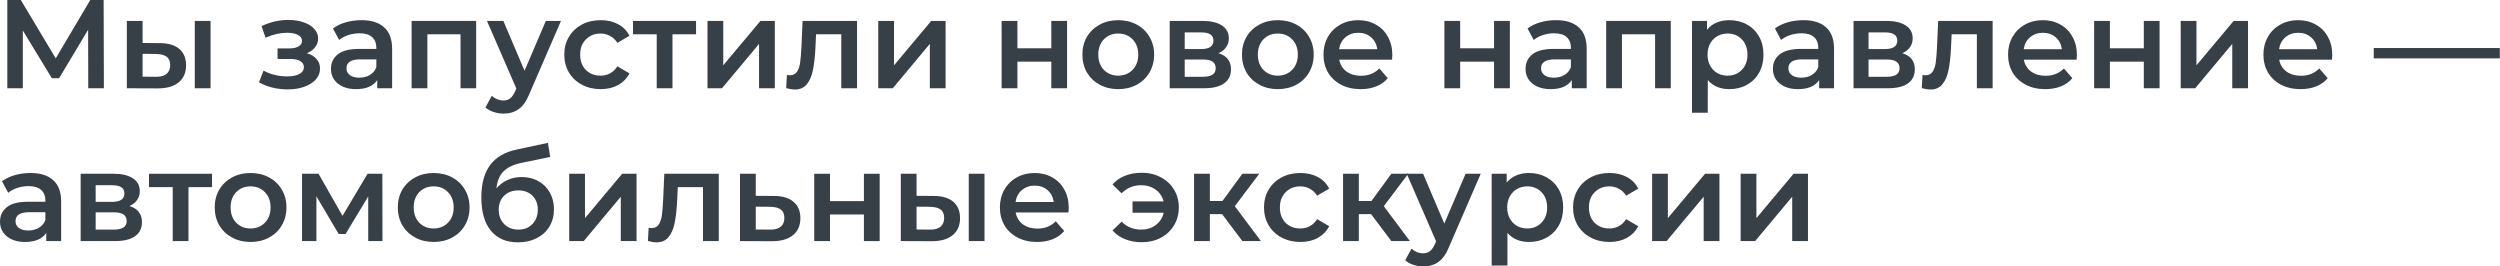
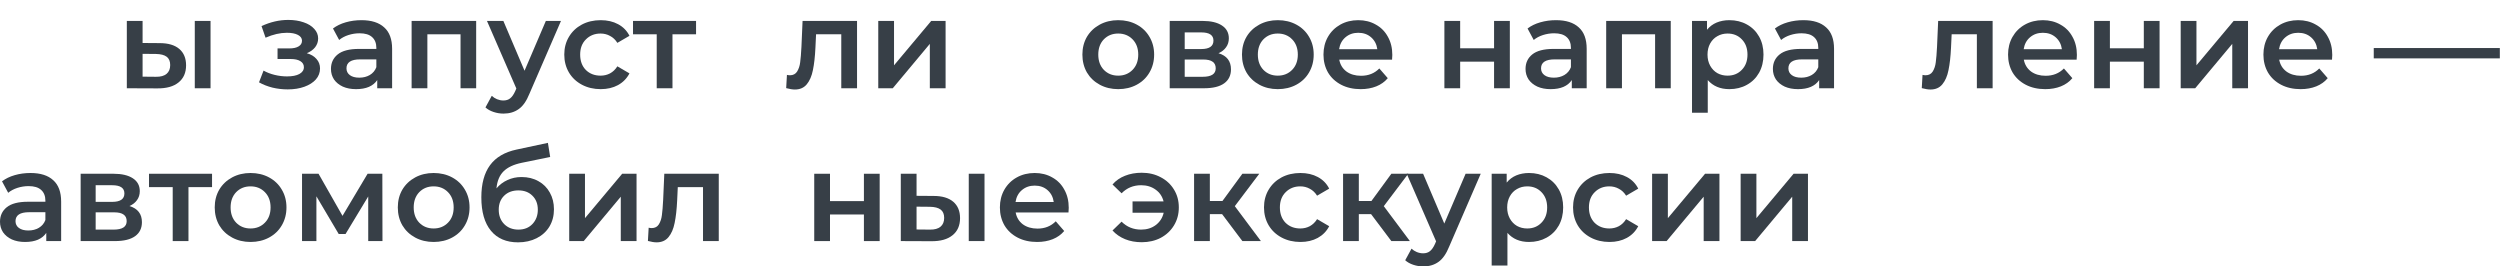
<svg xmlns="http://www.w3.org/2000/svg" width="2618" height="279" viewBox="0 0 2618 279" fill="none">
-   <path d="M92.422 92.422L92.29 31.16L61.923 81.86H54.265L23.898 31.952V92.422H7.658V0H21.785L58.358 61.131L94.535 0H108.53L108.795 92.422H92.422Z" fill="#373F47" />
  <path d="M167.138 45.155C176.116 45.155 182.982 47.179 187.735 51.228C192.488 55.278 194.865 60.999 194.865 68.393C194.865 76.139 192.224 82.124 186.943 86.349C181.75 90.574 174.356 92.643 164.762 92.555L132.81 92.422V21.917H149.314V45.023L167.138 45.155ZM203.975 21.917H220.479V92.422H203.975V21.917ZM163.309 80.408C168.151 80.496 171.847 79.483 174.4 77.371C176.953 75.258 178.229 72.178 178.229 68.129C178.229 64.168 176.997 61.263 174.532 59.414C172.067 57.566 168.327 56.598 163.309 56.51L149.314 56.378V80.276L163.309 80.408Z" fill="#373F47" />
  <path d="M321.272 55.718C325.674 56.95 329.062 58.974 331.439 61.791C333.904 64.52 335.136 67.82 335.136 71.694C335.136 76.007 333.683 79.835 330.779 83.18C327.874 86.437 323.869 88.99 318.764 90.838C313.659 92.687 307.849 93.611 301.336 93.611C295.878 93.611 290.553 92.995 285.36 91.762C280.166 90.442 275.457 88.594 271.232 86.217L275.985 73.938C279.418 75.874 283.291 77.371 287.604 78.427C291.917 79.483 296.23 80.011 300.543 80.011C306.089 80.011 310.402 79.175 313.483 77.503C316.651 75.743 318.236 73.366 318.236 70.373C318.236 67.644 317.003 65.532 314.539 64.036C312.162 62.539 308.773 61.791 304.372 61.791H290.641V50.7H303.052C307.189 50.7 310.402 49.996 312.69 48.588C315.067 47.179 316.255 45.199 316.255 42.646C316.255 40.094 314.847 38.069 312.03 36.573C309.214 35.077 305.341 34.328 300.411 34.328C293.37 34.328 285.932 36.045 278.098 39.478L273.873 27.331C283.115 23.018 292.445 20.861 301.864 20.861C307.849 20.861 313.218 21.697 317.972 23.37C322.725 24.954 326.422 27.243 329.062 30.235C331.791 33.14 333.155 36.485 333.155 40.27C333.155 43.703 332.099 46.783 329.987 49.512C327.874 52.153 324.969 54.221 321.272 55.718Z" fill="#373F47" />
  <path d="M378.536 21.125C388.923 21.125 396.845 23.634 402.302 28.651C407.847 33.58 410.62 41.062 410.62 51.096V92.422H395.04V83.84C393.016 86.921 390.111 89.298 386.326 90.97C382.629 92.555 378.14 93.347 372.859 93.347C367.578 93.347 362.956 92.466 358.996 90.706C355.035 88.858 351.954 86.349 349.753 83.18C347.641 79.924 346.584 76.271 346.584 72.222C346.584 65.884 348.917 60.823 353.582 57.038C358.335 53.165 365.773 51.228 375.896 51.228H394.116V50.172C394.116 45.243 392.62 41.458 389.627 38.818C386.722 36.177 382.365 34.856 376.556 34.856C372.595 34.856 368.678 35.473 364.805 36.705C361.02 37.937 357.807 39.654 355.167 41.854L348.697 29.839C352.394 27.023 356.839 24.866 362.032 23.37C367.225 21.873 372.727 21.125 378.536 21.125ZM376.292 81.332C380.429 81.332 384.082 80.408 387.25 78.559C390.507 76.623 392.796 73.894 394.116 70.373V62.187H377.084C367.578 62.187 362.824 65.312 362.824 71.561C362.824 74.554 364.013 76.931 366.389 78.691C368.766 80.452 372.067 81.332 376.292 81.332Z" fill="#373F47" />
  <path d="M498.643 21.917V92.422H482.271V35.913H447.547V92.422H431.043V21.917H498.643Z" fill="#373F47" />
  <path d="M587.457 21.917L554.449 98.1C551.368 105.758 547.627 111.127 543.226 114.208C538.825 117.377 533.499 118.961 527.25 118.961C523.729 118.961 520.252 118.389 516.819 117.245C513.386 116.1 510.57 114.516 508.369 112.491L514.971 100.344C516.555 101.841 518.404 103.029 520.516 103.909C522.717 104.79 524.917 105.23 527.118 105.23C530.023 105.23 532.399 104.481 534.248 102.985C536.184 101.489 537.945 98.98 539.529 95.459L540.717 92.687L509.954 21.917H527.118L549.299 74.07L571.613 21.917H587.457Z" fill="#373F47" />
  <path d="M629.069 93.347C621.764 93.347 615.206 91.806 609.397 88.726C603.587 85.645 599.054 81.376 595.797 75.918C592.541 70.373 590.912 64.124 590.912 57.17C590.912 50.216 592.541 44.011 595.797 38.553C599.054 33.096 603.543 28.827 609.265 25.746C615.074 22.666 621.676 21.125 629.069 21.125C636.023 21.125 642.097 22.534 647.29 25.35C652.571 28.167 656.532 32.216 659.173 37.497L646.498 44.891C644.473 41.634 641.921 39.214 638.84 37.629C635.847 35.957 632.546 35.121 628.937 35.121C622.776 35.121 617.671 37.145 613.622 41.194C609.573 45.155 607.548 50.48 607.548 57.17C607.548 63.86 609.529 69.229 613.49 73.278C617.539 77.239 622.688 79.219 628.937 79.219C632.546 79.219 635.847 78.427 638.84 76.843C641.921 75.17 644.473 72.706 646.498 69.449L659.173 76.843C656.444 82.124 652.439 86.217 647.158 89.122C641.964 91.938 635.935 93.347 629.069 93.347Z" fill="#373F47" />
  <path d="M728.908 35.913H704.218V92.422H687.714V35.913H662.892V21.917H728.908V35.913Z" fill="#373F47" />
-   <path d="M740.88 21.917H757.384V68.393L796.334 21.917H811.385V92.422H794.881V45.947L756.064 92.422H740.88V21.917Z" fill="#373F47" />
  <path d="M897.49 21.917V92.422H880.986V35.913H854.579L853.919 49.908C853.479 59.238 852.599 67.072 851.279 73.41C850.046 79.659 847.89 84.633 844.809 88.329C841.816 91.938 837.679 93.743 832.398 93.743C829.933 93.743 826.897 93.259 823.288 92.29L824.08 78.427C825.312 78.691 826.368 78.823 827.249 78.823C830.593 78.823 833.102 77.503 834.774 74.862C836.447 72.134 837.503 68.921 837.943 65.224C838.471 61.439 838.911 56.07 839.264 49.116L840.452 21.917H897.49Z" fill="#373F47" />
  <path d="M919.717 21.917H936.221V68.393L975.17 21.917H990.222V92.422H973.718V45.947L934.9 92.422H919.717V21.917Z" fill="#373F47" />
-   <path d="M1048.91 21.917H1065.42V50.568H1100.93V21.917H1117.44V92.422H1100.93V64.564H1065.42V92.422H1048.91V21.917Z" fill="#373F47" />
  <path d="M1170.98 93.347C1163.85 93.347 1157.42 91.806 1151.7 88.726C1145.98 85.645 1141.49 81.376 1138.23 75.918C1135.07 70.373 1133.48 64.124 1133.48 57.17C1133.48 50.216 1135.07 44.011 1138.23 38.553C1141.49 33.096 1145.98 28.827 1151.7 25.746C1157.42 22.666 1163.85 21.125 1170.98 21.125C1178.2 21.125 1184.67 22.666 1190.39 25.746C1196.11 28.827 1200.55 33.096 1203.72 38.553C1206.98 44.011 1208.61 50.216 1208.61 57.17C1208.61 64.124 1206.98 70.373 1203.72 75.918C1200.55 81.376 1196.11 85.645 1190.39 88.726C1184.67 91.806 1178.2 93.347 1170.98 93.347ZM1170.98 79.219C1177.05 79.219 1182.07 77.195 1186.03 73.146C1189.99 69.097 1191.97 63.772 1191.97 57.17C1191.97 50.568 1189.99 45.243 1186.03 41.194C1182.07 37.145 1177.05 35.121 1170.98 35.121C1164.91 35.121 1159.89 37.145 1155.93 41.194C1152.05 45.243 1150.12 50.568 1150.12 57.17C1150.12 63.772 1152.05 69.097 1155.93 73.146C1159.89 77.195 1164.91 79.219 1170.98 79.219Z" fill="#373F47" />
  <path d="M1276.01 55.718C1284.72 58.358 1289.08 63.992 1289.08 72.618C1289.08 78.955 1286.7 83.84 1281.95 87.273C1277.2 90.706 1270.15 92.422 1260.82 92.422H1224.91V21.917H1259.37C1268 21.917 1274.73 23.502 1279.57 26.671C1284.41 29.839 1286.84 34.328 1286.84 40.138C1286.84 43.747 1285.87 46.871 1283.93 49.512C1282.08 52.153 1279.44 54.221 1276.01 55.718ZM1240.62 51.361H1257.92C1266.46 51.361 1270.73 48.412 1270.73 42.514C1270.73 36.793 1266.46 33.932 1257.92 33.932H1240.62V51.361ZM1259.5 80.408C1268.57 80.408 1273.1 77.459 1273.1 71.561C1273.1 68.481 1272.05 66.192 1269.93 64.696C1267.82 63.111 1264.52 62.319 1260.03 62.319H1240.62V80.408H1259.5Z" fill="#373F47" />
  <path d="M1338.08 93.347C1330.95 93.347 1324.53 91.806 1318.81 88.726C1313.08 85.645 1308.59 81.376 1305.34 75.918C1302.17 70.373 1300.59 64.124 1300.59 57.17C1300.59 50.216 1302.17 44.011 1305.34 38.553C1308.59 33.096 1313.08 28.827 1318.81 25.746C1324.53 22.666 1330.95 21.125 1338.08 21.125C1345.3 21.125 1351.77 22.666 1357.49 25.746C1363.21 28.827 1367.66 33.096 1370.83 38.553C1374.08 44.011 1375.71 50.216 1375.71 57.17C1375.71 64.124 1374.08 70.373 1370.83 75.918C1367.66 81.376 1363.21 85.645 1357.49 88.726C1351.77 91.806 1345.3 93.347 1338.08 93.347ZM1338.08 79.219C1344.16 79.219 1349.17 77.195 1353.13 73.146C1357.09 69.097 1359.08 63.772 1359.08 57.17C1359.08 50.568 1357.09 45.243 1353.13 41.194C1349.17 37.145 1344.16 35.121 1338.08 35.121C1332.01 35.121 1326.99 37.145 1323.03 41.194C1319.16 45.243 1317.22 50.568 1317.22 57.17C1317.22 63.772 1319.16 69.097 1323.03 73.146C1326.99 77.195 1332.01 79.219 1338.08 79.219Z" fill="#373F47" />
  <path d="M1458.03 57.566C1458.03 58.71 1457.94 60.339 1457.77 62.451H1402.45C1403.41 67.644 1405.92 71.781 1409.97 74.862C1414.11 77.855 1419.21 79.351 1425.29 79.351C1433.03 79.351 1439.41 76.799 1444.43 71.694L1453.28 81.86C1450.11 85.645 1446.1 88.506 1441.26 90.442C1436.42 92.379 1430.96 93.347 1424.89 93.347C1417.15 93.347 1410.32 91.806 1404.43 88.726C1398.53 85.645 1393.95 81.376 1390.69 75.918C1387.53 70.373 1385.94 64.124 1385.94 57.17C1385.94 50.304 1387.48 44.143 1390.56 38.685C1393.73 33.14 1398.09 28.827 1403.63 25.746C1409.18 22.666 1415.43 21.125 1422.38 21.125C1429.25 21.125 1435.37 22.666 1440.74 25.746C1446.19 28.739 1450.42 33.008 1453.41 38.553C1456.49 44.011 1458.03 50.348 1458.03 57.566ZM1422.38 34.328C1417.1 34.328 1412.61 35.913 1408.92 39.081C1405.31 42.162 1403.11 46.299 1402.31 51.493H1442.32C1441.62 46.387 1439.46 42.25 1435.85 39.081C1432.24 35.913 1427.75 34.328 1422.38 34.328Z" fill="#373F47" />
  <path d="M1512.57 21.917H1529.08V50.568H1564.59V21.917H1581.1V92.422H1564.59V64.564H1529.08V92.422H1512.57V21.917Z" fill="#373F47" />
  <path d="M1629.49 21.125C1639.88 21.125 1647.8 23.634 1653.26 28.651C1658.8 33.58 1661.57 41.062 1661.57 51.096V92.422H1645.99V83.84C1643.97 86.921 1641.06 89.298 1637.28 90.97C1633.58 92.555 1629.09 93.347 1623.81 93.347C1618.53 93.347 1613.91 92.466 1609.95 90.706C1605.99 88.858 1602.91 86.349 1600.71 83.18C1598.59 79.924 1597.54 76.271 1597.54 72.222C1597.54 65.884 1599.87 60.823 1604.54 57.038C1609.29 53.165 1616.73 51.228 1626.85 51.228H1645.07V50.172C1645.07 45.243 1643.57 41.458 1640.58 38.818C1637.68 36.177 1633.32 34.856 1627.51 34.856C1623.55 34.856 1619.63 35.473 1615.76 36.705C1611.97 37.937 1608.76 39.654 1606.12 41.854L1599.65 29.839C1603.35 27.023 1607.79 24.866 1612.99 23.37C1618.18 21.873 1623.68 21.125 1629.49 21.125ZM1627.25 81.332C1631.38 81.332 1635.03 80.408 1638.2 78.559C1641.46 76.623 1643.75 73.894 1645.07 70.373V62.187H1628.04C1618.53 62.187 1613.78 65.312 1613.78 71.561C1613.78 74.554 1614.97 76.931 1617.34 78.691C1619.72 80.452 1623.02 81.332 1627.25 81.332Z" fill="#373F47" />
  <path d="M1749.6 21.917V92.422H1733.22V35.913H1698.5V92.422H1682V21.917H1749.6Z" fill="#373F47" />
  <path d="M1810.95 21.125C1817.81 21.125 1823.93 22.622 1829.3 25.614C1834.76 28.607 1839.03 32.832 1842.11 38.289C1845.19 43.747 1846.73 50.04 1846.73 57.17C1846.73 64.3 1845.19 70.637 1842.11 76.183C1839.03 81.64 1834.76 85.865 1829.3 88.858C1823.93 91.85 1817.81 93.347 1810.95 93.347C1801.44 93.347 1793.91 90.178 1788.37 83.84V118.037H1771.87V21.917H1787.58V31.16C1790.31 27.815 1793.65 25.306 1797.61 23.634C1801.66 21.961 1806.11 21.125 1810.95 21.125ZM1809.1 79.219C1815.17 79.219 1820.15 77.195 1824.02 73.146C1827.98 69.097 1829.96 63.772 1829.96 57.17C1829.96 50.568 1827.98 45.243 1824.02 41.194C1820.15 37.145 1815.17 35.121 1809.1 35.121C1805.14 35.121 1801.57 36.045 1798.4 37.893C1795.24 39.654 1792.73 42.206 1790.88 45.551C1789.03 48.896 1788.11 52.769 1788.11 57.17C1788.11 61.571 1789.03 65.444 1790.88 68.789C1792.73 72.134 1795.24 74.73 1798.4 76.579C1801.57 78.339 1805.14 79.219 1809.1 79.219Z" fill="#373F47" />
  <path d="M1888.53 21.125C1898.91 21.125 1906.83 23.634 1912.29 28.651C1917.84 33.58 1920.61 41.062 1920.61 51.096V92.422H1905.03V83.84C1903 86.921 1900.1 89.298 1896.32 90.97C1892.62 92.555 1888.13 93.347 1882.85 93.347C1877.57 93.347 1872.95 92.466 1868.98 90.706C1865.02 88.858 1861.94 86.349 1859.74 83.18C1857.63 79.924 1856.57 76.271 1856.57 72.222C1856.57 65.884 1858.91 60.823 1863.57 57.038C1868.32 53.165 1875.76 51.228 1885.88 51.228H1904.11V50.172C1904.11 45.243 1902.61 41.458 1899.62 38.818C1896.71 36.177 1892.35 34.856 1886.54 34.856C1882.58 34.856 1878.67 35.473 1874.79 36.705C1871.01 37.937 1867.8 39.654 1865.16 41.854L1858.69 29.839C1862.38 27.023 1866.83 24.866 1872.02 23.37C1877.21 21.873 1882.72 21.125 1888.53 21.125ZM1886.28 81.332C1890.42 81.332 1894.07 80.408 1897.24 78.559C1900.5 76.623 1902.78 73.894 1904.11 70.373V62.187H1887.07C1877.57 62.187 1872.81 65.312 1872.81 71.561C1872.81 74.554 1874 76.931 1876.38 78.691C1878.75 80.452 1882.06 81.332 1886.28 81.332Z" fill="#373F47" />
-   <path d="M1992.13 55.718C2000.84 58.358 2005.2 63.992 2005.2 72.618C2005.2 78.955 2002.82 83.84 1998.07 87.273C1993.32 90.706 1986.27 92.422 1976.94 92.422H1941.03V21.917H1975.49C1984.12 21.917 1990.85 23.502 1995.69 26.671C2000.53 29.839 2002.95 34.328 2002.95 40.138C2002.95 43.747 2001.99 46.871 2000.05 49.512C1998.2 52.153 1995.56 54.221 1992.13 55.718ZM1956.74 51.361H1974.04C1982.58 51.361 1986.85 48.412 1986.85 42.514C1986.85 36.793 1982.58 33.932 1974.04 33.932H1956.74V51.361ZM1975.62 80.408C1984.69 80.408 1989.22 77.459 1989.22 71.561C1989.22 68.481 1988.17 66.192 1986.05 64.696C1983.94 63.111 1980.64 62.319 1976.15 62.319H1956.74V80.408H1975.62Z" fill="#373F47" />
  <path d="M2086.68 21.917V92.422H2070.18V35.913H2043.77L2043.11 49.908C2042.67 59.238 2041.79 67.072 2040.47 73.41C2039.24 79.659 2037.08 84.633 2034 88.329C2031.01 91.938 2026.87 93.743 2021.59 93.743C2019.13 93.743 2016.09 93.259 2012.48 92.29L2013.27 78.427C2014.5 78.691 2015.56 78.823 2016.44 78.823C2019.79 78.823 2022.29 77.503 2023.97 74.862C2025.64 72.134 2026.7 68.921 2027.14 65.224C2027.66 61.439 2028.1 56.07 2028.46 49.116L2029.64 21.917H2086.68Z" fill="#373F47" />
  <path d="M2174.92 57.566C2174.92 58.71 2174.84 60.339 2174.66 62.451H2119.34C2120.31 67.644 2122.82 71.781 2126.87 74.862C2131 77.855 2136.11 79.351 2142.18 79.351C2149.93 79.351 2156.31 76.799 2161.33 71.694L2170.17 81.86C2167 85.645 2163 88.506 2158.16 90.442C2153.32 92.379 2147.86 93.347 2141.78 93.347C2134.04 93.347 2127.22 91.806 2121.32 88.726C2115.42 85.645 2110.85 81.376 2107.59 75.918C2104.42 70.373 2102.84 64.124 2102.84 57.17C2102.84 50.304 2104.38 44.143 2107.46 38.685C2110.62 33.14 2114.98 28.827 2120.53 25.746C2126.07 22.666 2132.32 21.125 2139.28 21.125C2146.14 21.125 2152.26 22.666 2157.63 25.746C2163.09 28.739 2167.31 33.008 2170.3 38.553C2173.38 44.011 2174.92 50.348 2174.92 57.566ZM2139.28 34.328C2133.99 34.328 2129.51 35.913 2125.81 39.081C2122.2 42.162 2120 46.299 2119.21 51.493H2159.21C2158.51 46.387 2156.35 42.25 2152.74 39.081C2149.13 35.913 2144.65 34.328 2139.28 34.328Z" fill="#373F47" />
  <path d="M2192.98 21.917H2209.48V50.568H2245V21.917H2261.5V92.422H2245V64.564H2209.48V92.422H2192.98V21.917Z" fill="#373F47" />
  <path d="M2283.62 21.917H2300.12V68.393L2339.07 21.917H2354.12V92.422H2337.62V45.947L2298.8 92.422H2283.62V21.917Z" fill="#373F47" />
  <path d="M2442.34 57.566C2442.34 58.71 2442.25 60.339 2442.08 62.451H2386.76C2387.72 67.644 2390.23 71.781 2394.28 74.862C2398.42 77.855 2403.52 79.351 2409.6 79.351C2417.34 79.351 2423.72 76.799 2428.74 71.694L2437.59 81.86C2434.42 85.645 2430.41 88.506 2425.57 90.442C2420.73 92.379 2415.27 93.347 2409.2 93.347C2401.46 93.347 2394.63 91.806 2388.74 88.726C2382.84 85.645 2378.26 81.376 2375.01 75.918C2371.84 70.373 2370.25 64.124 2370.25 57.17C2370.25 50.304 2371.79 44.143 2374.87 38.685C2378.04 33.14 2382.4 28.827 2387.94 25.746C2393.49 22.666 2399.74 21.125 2406.69 21.125C2413.56 21.125 2419.68 22.666 2425.05 25.746C2430.5 28.739 2434.73 33.008 2437.72 38.553C2440.8 44.011 2442.34 50.348 2442.34 57.566ZM2406.69 34.328C2401.41 34.328 2396.92 35.913 2393.23 39.081C2389.62 42.162 2387.42 46.299 2386.62 51.493H2426.63C2425.93 46.387 2423.77 42.25 2420.16 39.081C2416.55 35.913 2412.06 34.328 2406.69 34.328Z" fill="#373F47" />
  <path d="M2485.79 50.304H2617.82V61.131H2485.79V50.304Z" fill="#373F47" />
  <path d="M31.952 181.164C42.338 181.164 50.26 183.673 55.718 188.69C61.263 193.619 64.036 201.101 64.036 211.135V252.462H48.456V243.879C46.431 246.96 43.527 249.337 39.742 251.009C36.045 252.594 31.556 253.386 26.274 253.386C20.993 253.386 16.372 252.506 12.411 250.745C8.45 248.897 5.369 246.388 3.169 243.219C1.056 239.963 0 236.31 0 232.261C0 225.923 2.333 220.862 6.998 217.077C11.751 213.204 19.189 211.267 29.311 211.267H47.532V210.211C47.532 205.282 46.035 201.497 43.042 198.856C40.138 196.216 35.781 194.896 29.971 194.896C26.01 194.896 22.093 195.512 18.22 196.744C14.435 197.976 11.223 199.693 8.582 201.893L2.113 189.878C5.809 187.062 10.255 184.905 15.448 183.409C20.641 181.912 26.142 181.164 31.952 181.164ZM29.707 241.371C33.844 241.371 37.497 240.447 40.666 238.598C43.923 236.662 46.211 233.933 47.532 230.412V222.226H30.499C20.993 222.226 16.24 225.351 16.24 231.6C16.24 234.593 17.428 236.97 19.805 238.73C22.181 240.491 25.482 241.371 29.707 241.371Z" fill="#373F47" />
  <path d="M135.555 215.757C144.269 218.397 148.626 224.031 148.626 232.657C148.626 238.994 146.249 243.879 141.496 247.312C136.743 250.745 129.701 252.462 120.371 252.462H84.458V181.956H118.919C127.545 181.956 134.278 183.541 139.12 186.71C143.961 189.878 146.381 194.367 146.381 200.177C146.381 203.786 145.413 206.91 143.477 209.551C141.628 212.192 138.988 214.26 135.555 215.757ZM100.17 211.4H117.466C126.004 211.4 130.273 208.451 130.273 202.553C130.273 196.832 126.004 193.971 117.466 193.971H100.17V211.4ZM119.051 240.447C128.117 240.447 132.65 237.498 132.65 231.6C132.65 228.52 131.594 226.231 129.481 224.735C127.369 223.15 124.068 222.358 119.579 222.358H100.17V240.447H119.051Z" fill="#373F47" />
  <path d="M222.054 195.952H197.364V252.462H180.86V195.952H156.038V181.956H222.054V195.952Z" fill="#373F47" />
  <path d="M262.355 253.386C255.225 253.386 248.8 251.845 243.078 248.765C237.357 245.684 232.868 241.415 229.611 235.958C226.442 230.412 224.858 224.163 224.858 217.209C224.858 210.255 226.442 204.05 229.611 198.592C232.868 193.135 237.357 188.866 243.078 185.785C248.8 182.705 255.225 181.164 262.355 181.164C269.573 181.164 276.042 182.705 281.764 185.785C287.485 188.866 291.93 193.135 295.099 198.592C298.356 204.05 299.984 210.255 299.984 217.209C299.984 224.163 298.356 230.412 295.099 235.958C291.93 241.415 287.485 245.684 281.764 248.765C276.042 251.845 269.573 253.386 262.355 253.386ZM262.355 239.258C268.429 239.258 273.446 237.234 277.407 233.185C281.368 229.136 283.348 223.811 283.348 217.209C283.348 210.607 281.368 205.282 277.407 201.233C273.446 197.184 268.429 195.16 262.355 195.16C256.282 195.16 251.264 197.184 247.303 201.233C243.431 205.282 241.494 210.607 241.494 217.209C241.494 223.811 243.431 229.136 247.303 233.185C251.264 237.234 256.282 239.258 262.355 239.258Z" fill="#373F47" />
  <path d="M385.605 252.462V205.722L361.839 245.068H354.71L331.34 205.59V252.462H316.288V181.956H333.584L358.671 226.055L384.945 181.956H400.393L400.525 252.462H385.605Z" fill="#373F47" />
  <path d="M454.085 253.386C446.956 253.386 440.53 251.845 434.809 248.765C429.087 245.684 424.598 241.415 421.342 235.958C418.173 230.412 416.588 224.163 416.588 217.209C416.588 210.255 418.173 204.05 421.342 198.592C424.598 193.135 429.087 188.866 434.809 185.785C440.53 182.705 446.956 181.164 454.085 181.164C461.303 181.164 467.773 182.705 473.494 185.785C479.216 188.866 483.661 193.135 486.829 198.592C490.086 204.05 491.715 210.255 491.715 217.209C491.715 224.163 490.086 230.412 486.829 235.958C483.661 241.415 479.216 245.684 473.494 248.765C467.773 251.845 461.303 253.386 454.085 253.386ZM454.085 239.258C460.159 239.258 465.176 237.234 469.137 233.185C473.098 229.136 475.079 223.811 475.079 217.209C475.079 210.607 473.098 205.282 469.137 201.233C465.176 197.184 460.159 195.16 454.085 195.16C448.012 195.16 442.995 197.184 439.034 201.233C435.161 205.282 433.224 210.607 433.224 217.209C433.224 223.811 435.161 229.136 439.034 233.185C442.995 237.234 448.012 239.258 454.085 239.258Z" fill="#373F47" />
  <path d="M546.176 185.389C552.866 185.389 558.763 186.842 563.868 189.746C568.973 192.563 572.934 196.524 575.751 201.629C578.656 206.734 580.108 212.588 580.108 219.189C580.108 225.967 578.524 231.997 575.355 237.278C572.186 242.471 567.741 246.52 562.02 249.425C556.298 252.329 549.785 253.782 542.479 253.782C530.244 253.782 520.782 249.733 514.092 241.635C507.402 233.537 504.058 221.874 504.058 206.646C504.058 192.475 507.094 181.252 513.168 172.978C519.241 164.704 528.528 159.247 541.027 156.606L573.771 149.608L576.147 164.396L546.44 170.47C537.902 172.23 531.52 175.223 527.295 179.448C523.07 183.673 520.606 189.614 519.901 197.272C523.07 193.487 526.899 190.582 531.388 188.558C535.877 186.445 540.807 185.389 546.176 185.389ZM542.875 240.447C548.949 240.447 553.834 238.51 557.531 234.637C561.316 230.676 563.208 225.659 563.208 219.586C563.208 213.512 561.316 208.627 557.531 204.93C553.834 201.233 548.949 199.385 542.875 199.385C536.714 199.385 531.74 201.233 527.955 204.93C524.171 208.627 522.278 213.512 522.278 219.586C522.278 225.747 524.171 230.764 527.955 234.637C531.828 238.51 536.802 240.447 542.875 240.447Z" fill="#373F47" />
  <path d="M596.083 181.956H612.587V228.432L651.537 181.956H666.588V252.462H650.084V205.986L611.267 252.462H596.083V181.956Z" fill="#373F47" />
  <path d="M752.693 181.956V252.462H736.189V195.952H709.782L709.122 209.947C708.682 219.277 707.802 227.111 706.481 233.449C705.249 239.698 703.093 244.672 700.012 248.369C697.019 251.977 692.882 253.782 687.601 253.782C685.136 253.782 682.1 253.298 678.491 252.33L679.283 238.466C680.515 238.73 681.571 238.862 682.452 238.862C685.796 238.862 688.305 237.542 689.977 234.901C691.65 232.173 692.706 228.96 693.146 225.263C693.674 221.478 694.114 216.109 694.467 209.155L695.655 181.956H752.693Z" fill="#373F47" />
-   <path d="M810.304 205.194C819.282 205.194 826.148 207.218 830.901 211.267C835.742 215.316 838.163 221.038 838.163 228.432C838.163 236.178 835.522 242.163 830.241 246.388C824.96 250.613 817.522 252.682 807.928 252.594L774.92 252.462V181.956H791.424V205.062L810.304 205.194ZM806.475 240.447C811.316 240.535 815.013 239.522 817.566 237.41C820.119 235.297 821.395 232.217 821.395 228.168C821.395 224.207 820.163 221.302 817.698 219.453C815.233 217.605 811.492 216.637 806.475 216.549L791.424 216.417V240.315L806.475 240.447Z" fill="#373F47" />
  <path d="M852.669 181.956H869.173V210.607H904.69V181.956H921.194V252.462H904.69V224.603H869.173V252.462H852.669V181.956Z" fill="#373F47" />
  <path d="M977.641 205.194C986.619 205.194 993.484 207.218 998.238 211.267C1002.99 215.316 1005.37 221.038 1005.37 228.432C1005.37 236.178 1002.73 242.163 997.445 246.388C992.252 250.613 984.858 252.682 975.264 252.594L943.312 252.462V181.956H959.816V205.062L977.641 205.194ZM1014.48 181.956H1030.98V252.462H1014.48V181.956ZM973.812 240.447C978.653 240.535 982.35 239.522 984.902 237.41C987.455 235.297 988.731 232.217 988.731 228.168C988.731 224.207 987.499 221.302 985.034 219.453C982.57 217.605 978.829 216.637 973.812 216.549L959.816 216.417V240.315L973.812 240.447Z" fill="#373F47" />
  <path d="M1119.18 217.605C1119.18 218.749 1119.1 220.378 1118.92 222.49H1063.6C1064.57 227.684 1067.07 231.821 1071.12 234.901C1075.26 237.894 1080.37 239.39 1086.44 239.39C1094.19 239.39 1100.57 236.838 1105.58 231.732L1114.43 241.899C1111.26 245.684 1107.26 248.545 1102.42 250.481C1097.57 252.418 1092.12 253.386 1086.04 253.386C1078.3 253.386 1071.48 251.845 1065.58 248.765C1059.68 245.684 1055.1 241.415 1051.85 235.958C1048.68 230.412 1047.09 224.163 1047.09 217.209C1047.09 210.343 1048.63 204.182 1051.71 198.724C1054.88 193.179 1059.24 188.866 1064.79 185.785C1070.33 182.705 1076.58 181.164 1083.53 181.164C1090.4 181.164 1096.52 182.705 1101.89 185.785C1107.34 188.778 1111.57 193.047 1114.56 198.592C1117.64 204.05 1119.18 210.387 1119.18 217.605ZM1083.53 194.367C1078.25 194.367 1073.76 195.952 1070.07 199.121C1066.46 202.201 1064.26 206.338 1063.47 211.532H1103.47C1102.77 206.426 1100.61 202.289 1097 199.121C1093.39 195.952 1088.9 194.367 1083.53 194.367Z" fill="#373F47" />
  <path d="M1195.64 180.9C1203.03 180.9 1209.68 182.484 1215.58 185.653C1221.48 188.734 1226.1 193.047 1229.44 198.592C1232.79 204.05 1234.46 210.255 1234.46 217.209C1234.46 224.163 1232.79 230.412 1229.44 235.958C1226.1 241.503 1221.48 245.86 1215.58 249.029C1209.68 252.109 1203.03 253.65 1195.64 253.65C1189.22 253.65 1183.41 252.594 1178.21 250.481C1173.02 248.369 1168.62 245.332 1165.01 241.371L1174.52 232.129C1180.06 237.674 1186.88 240.447 1194.98 240.447C1200.97 240.447 1206.07 238.862 1210.3 235.693C1214.61 232.437 1217.38 228.124 1218.61 222.754H1186V210.871H1218.48C1217.16 205.678 1214.39 201.585 1210.16 198.592C1205.94 195.512 1200.88 193.971 1194.98 193.971C1186.88 193.971 1180.06 196.788 1174.52 202.421L1165.01 193.179C1168.53 189.13 1172.89 186.093 1178.08 184.069C1183.36 181.956 1189.22 180.9 1195.64 180.9Z" fill="#373F47" />
  <path d="M1279.75 224.207H1266.95V252.462H1250.44V181.956H1266.95V210.475H1280.15L1301.01 181.956H1318.7L1293.09 215.889L1320.42 252.462H1301.01L1279.75 224.207Z" fill="#373F47" />
  <path d="M1361.82 253.386C1354.52 253.386 1347.96 251.845 1342.15 248.765C1336.34 245.684 1331.81 241.415 1328.55 235.958C1325.29 230.412 1323.66 224.163 1323.66 217.209C1323.66 210.255 1325.29 204.05 1328.55 198.592C1331.81 193.135 1336.3 188.866 1342.02 185.785C1347.83 182.705 1354.43 181.164 1361.82 181.164C1368.78 181.164 1374.85 182.573 1380.04 185.389C1385.32 188.206 1389.28 192.255 1391.93 197.536L1379.25 204.93C1377.23 201.673 1374.67 199.253 1371.59 197.668C1368.6 195.996 1365.3 195.16 1361.69 195.16C1355.53 195.16 1350.42 197.184 1346.37 201.233C1342.33 205.194 1340.3 210.519 1340.3 217.209C1340.3 223.899 1342.28 229.268 1346.24 233.317C1350.29 237.278 1355.44 239.258 1361.69 239.258C1365.3 239.258 1368.6 238.466 1371.59 236.882C1374.67 235.209 1377.23 232.745 1379.25 229.488L1391.93 236.882C1389.2 242.163 1385.19 246.256 1379.91 249.161C1374.72 251.977 1368.69 253.386 1361.82 253.386Z" fill="#373F47" />
  <path d="M1435.77 224.207H1422.96V252.462H1406.46V181.956H1422.96V210.475H1436.16L1457.02 181.956H1474.72L1449.1 215.889L1476.43 252.462H1457.02L1435.77 224.207Z" fill="#373F47" />
  <path d="M1550.62 181.956L1517.61 258.139C1514.53 265.797 1510.79 271.166 1506.39 274.247C1501.99 277.416 1496.66 279 1490.41 279C1486.89 279 1483.42 278.428 1479.98 277.284C1476.55 276.139 1473.73 274.555 1471.53 272.53L1478.14 260.383C1479.72 261.88 1481.57 263.068 1483.68 263.948C1485.88 264.829 1488.08 265.269 1490.28 265.269C1493.19 265.269 1495.56 264.52 1497.41 263.024C1499.35 261.528 1501.11 259.019 1502.69 255.498L1503.88 252.726L1473.12 181.956H1490.28L1512.46 234.109L1534.78 181.956H1550.62Z" fill="#373F47" />
  <path d="M1601.17 181.164C1608.03 181.164 1614.15 182.661 1619.52 185.653C1624.98 188.646 1629.24 192.871 1632.33 198.328C1635.41 203.786 1636.95 210.079 1636.95 217.209C1636.95 224.339 1635.41 230.676 1632.33 236.222C1629.24 241.679 1624.98 245.904 1619.52 248.897C1614.15 251.889 1608.03 253.386 1601.17 253.386C1591.66 253.386 1584.13 250.217 1578.59 243.879V278.076H1562.08V181.956H1577.8V191.199C1580.52 187.854 1583.87 185.345 1587.83 183.673C1591.88 182 1596.32 181.164 1601.17 181.164ZM1599.32 239.258C1605.39 239.258 1610.36 237.234 1614.24 233.185C1618.2 229.136 1620.18 223.811 1620.18 217.209C1620.18 210.607 1618.2 205.282 1614.24 201.233C1610.36 197.184 1605.39 195.16 1599.32 195.16C1595.36 195.16 1591.79 196.084 1588.62 197.932C1585.45 199.693 1582.95 202.245 1581.1 205.59C1579.25 208.935 1578.32 212.808 1578.32 217.209C1578.32 221.61 1579.25 225.483 1581.1 228.828C1582.95 232.173 1585.45 234.769 1588.62 236.618C1591.79 238.378 1595.36 239.258 1599.32 239.258Z" fill="#373F47" />
  <path d="M1685.46 253.386C1678.15 253.386 1671.59 251.845 1665.78 248.765C1659.97 245.684 1655.44 241.415 1652.18 235.958C1648.93 230.412 1647.3 224.163 1647.3 217.209C1647.3 210.255 1648.93 204.05 1652.18 198.592C1655.44 193.135 1659.93 188.866 1665.65 185.785C1671.46 182.705 1678.06 181.164 1685.46 181.164C1692.41 181.164 1698.48 182.573 1703.68 185.389C1708.96 188.206 1712.92 192.255 1715.56 197.536L1702.88 204.93C1700.86 201.673 1698.31 199.253 1695.23 197.668C1692.23 195.996 1688.93 195.16 1685.32 195.16C1679.16 195.16 1674.06 197.184 1670.01 201.233C1665.96 205.194 1663.93 210.519 1663.93 217.209C1663.93 223.899 1665.92 229.268 1669.88 233.317C1673.92 237.278 1679.07 239.258 1685.32 239.258C1688.93 239.258 1692.23 238.466 1695.23 236.882C1698.31 235.209 1700.86 232.745 1702.88 229.488L1715.56 236.882C1712.83 242.163 1708.83 246.256 1703.54 249.161C1698.35 251.977 1692.32 253.386 1685.46 253.386Z" fill="#373F47" />
  <path d="M1730.09 181.956H1746.59V228.432L1785.54 181.956H1800.6V252.462H1784.09V205.986L1745.27 252.462H1730.09V181.956Z" fill="#373F47" />
  <path d="M1822.8 181.956H1839.3V228.432L1878.25 181.956H1893.3V252.462H1876.8V205.986L1837.98 252.462H1822.8V181.956Z" fill="#373F47" />
</svg>